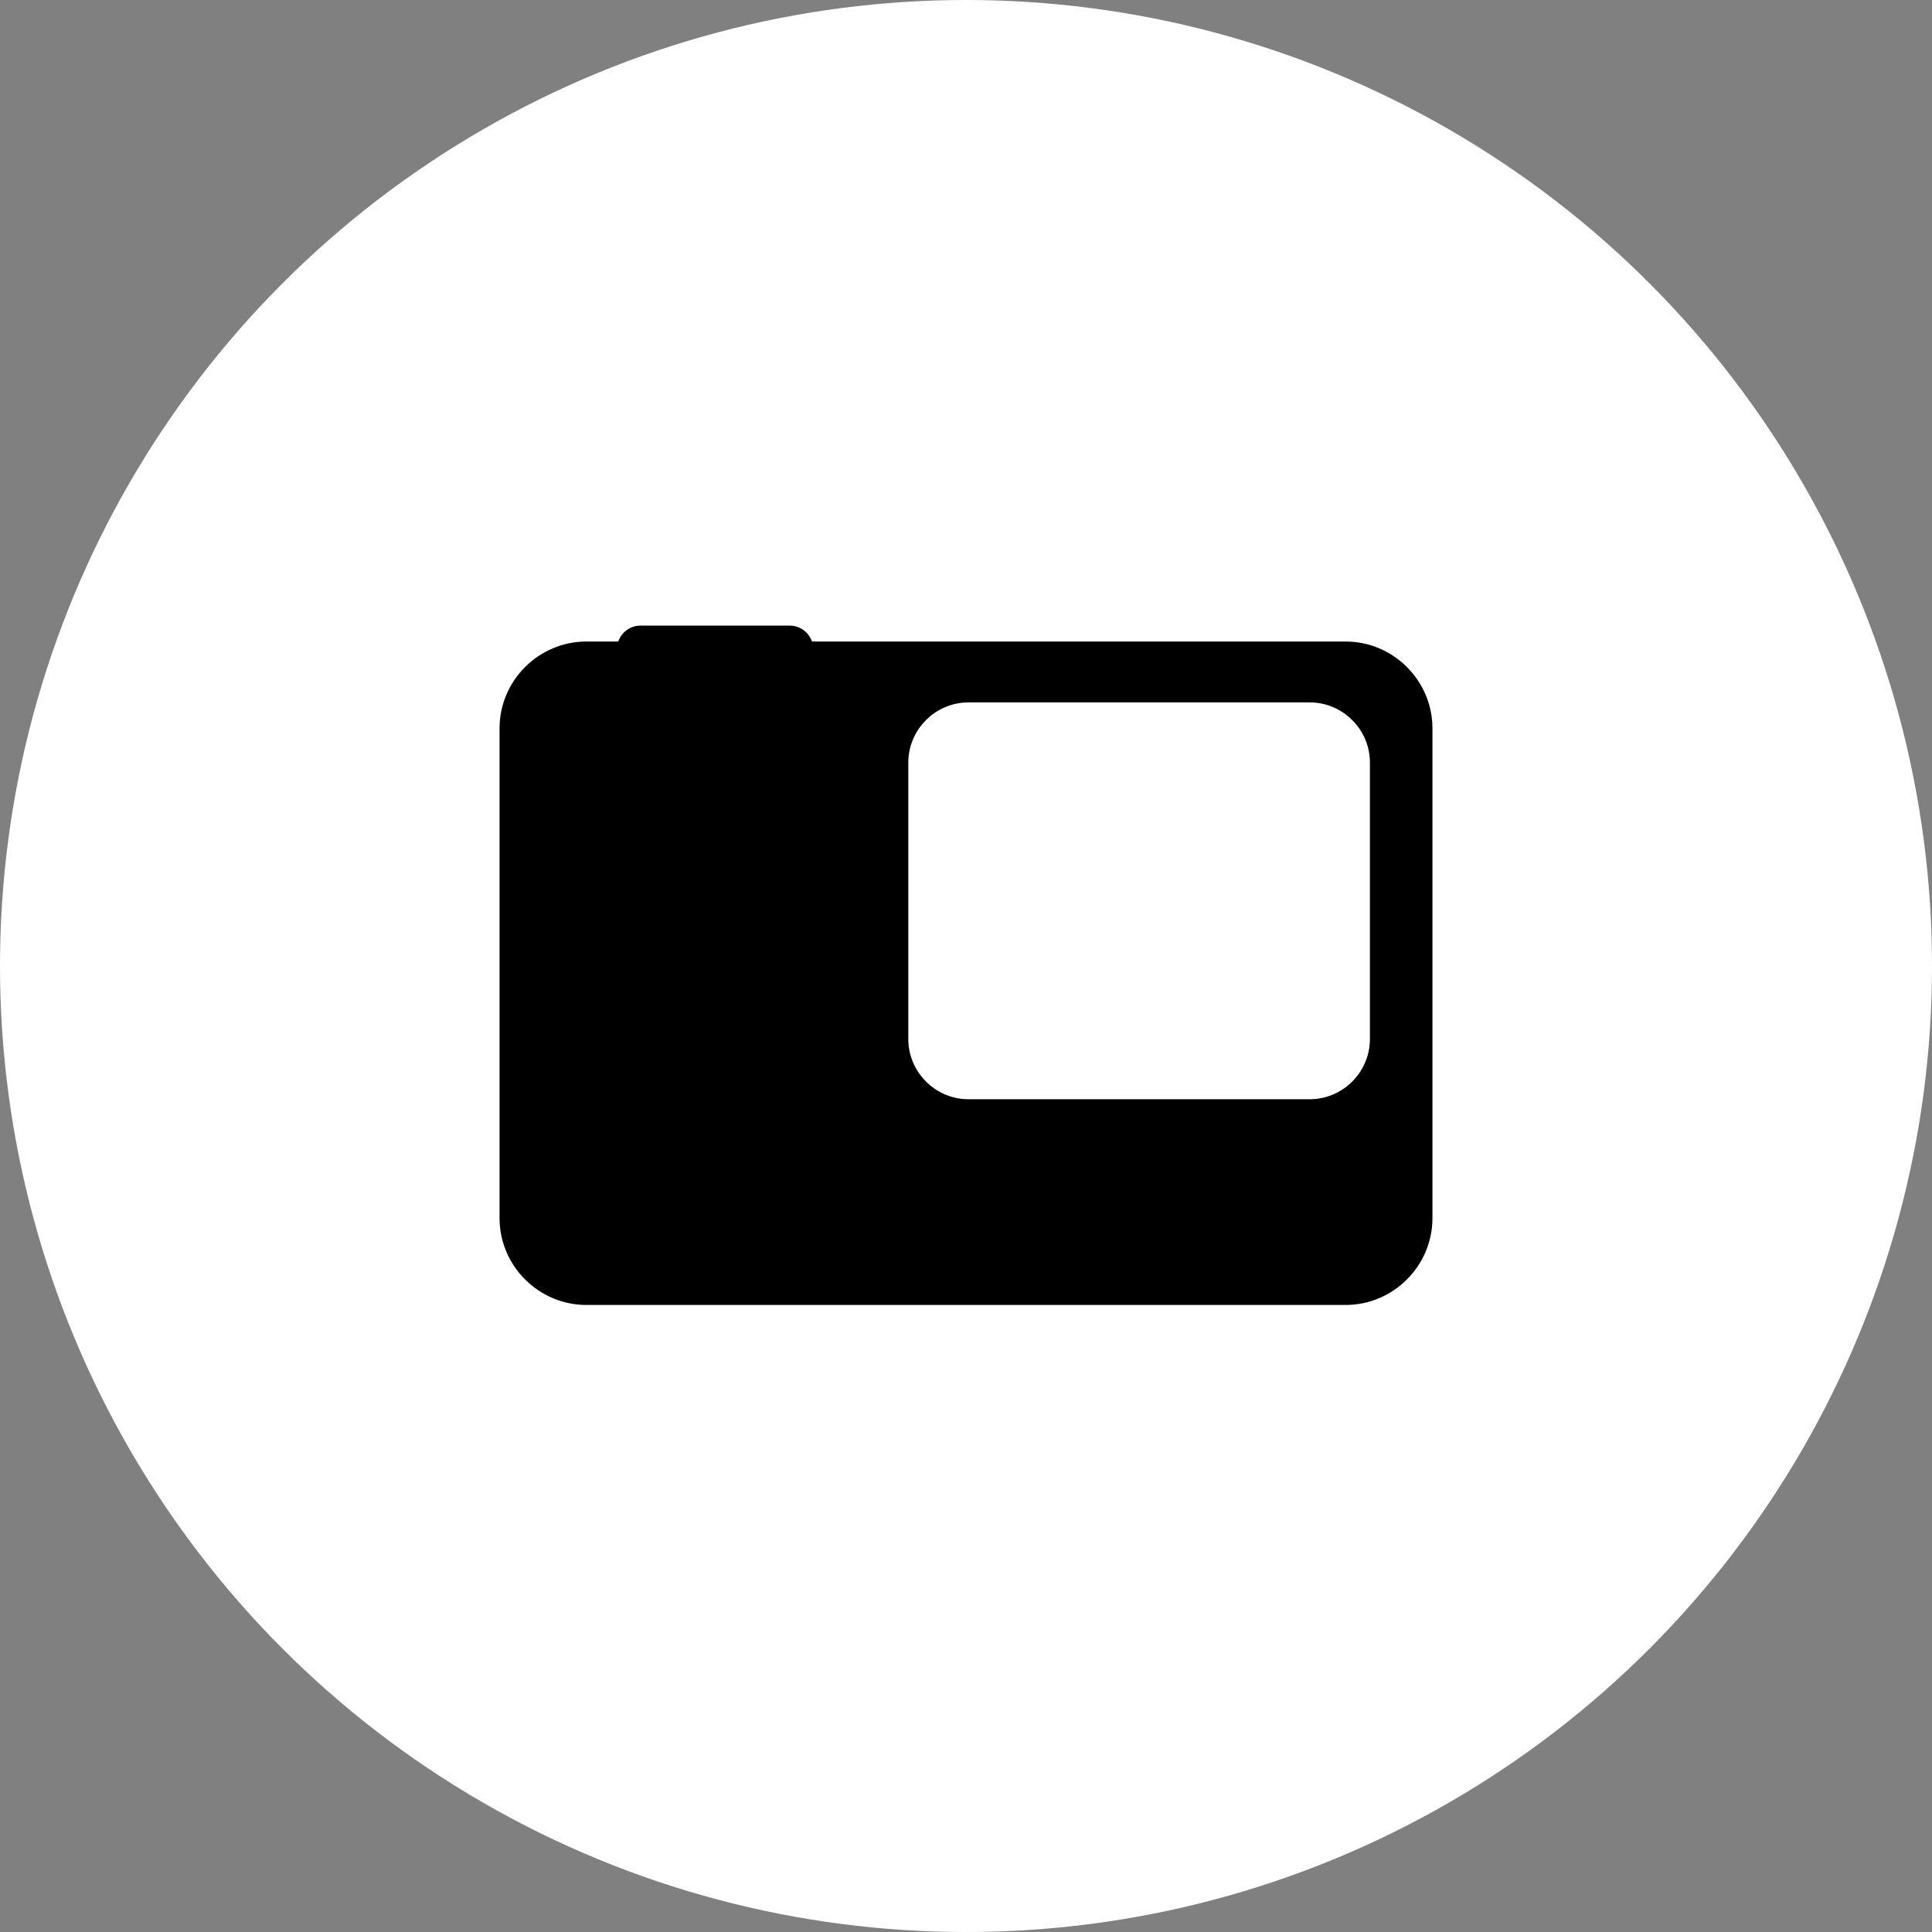
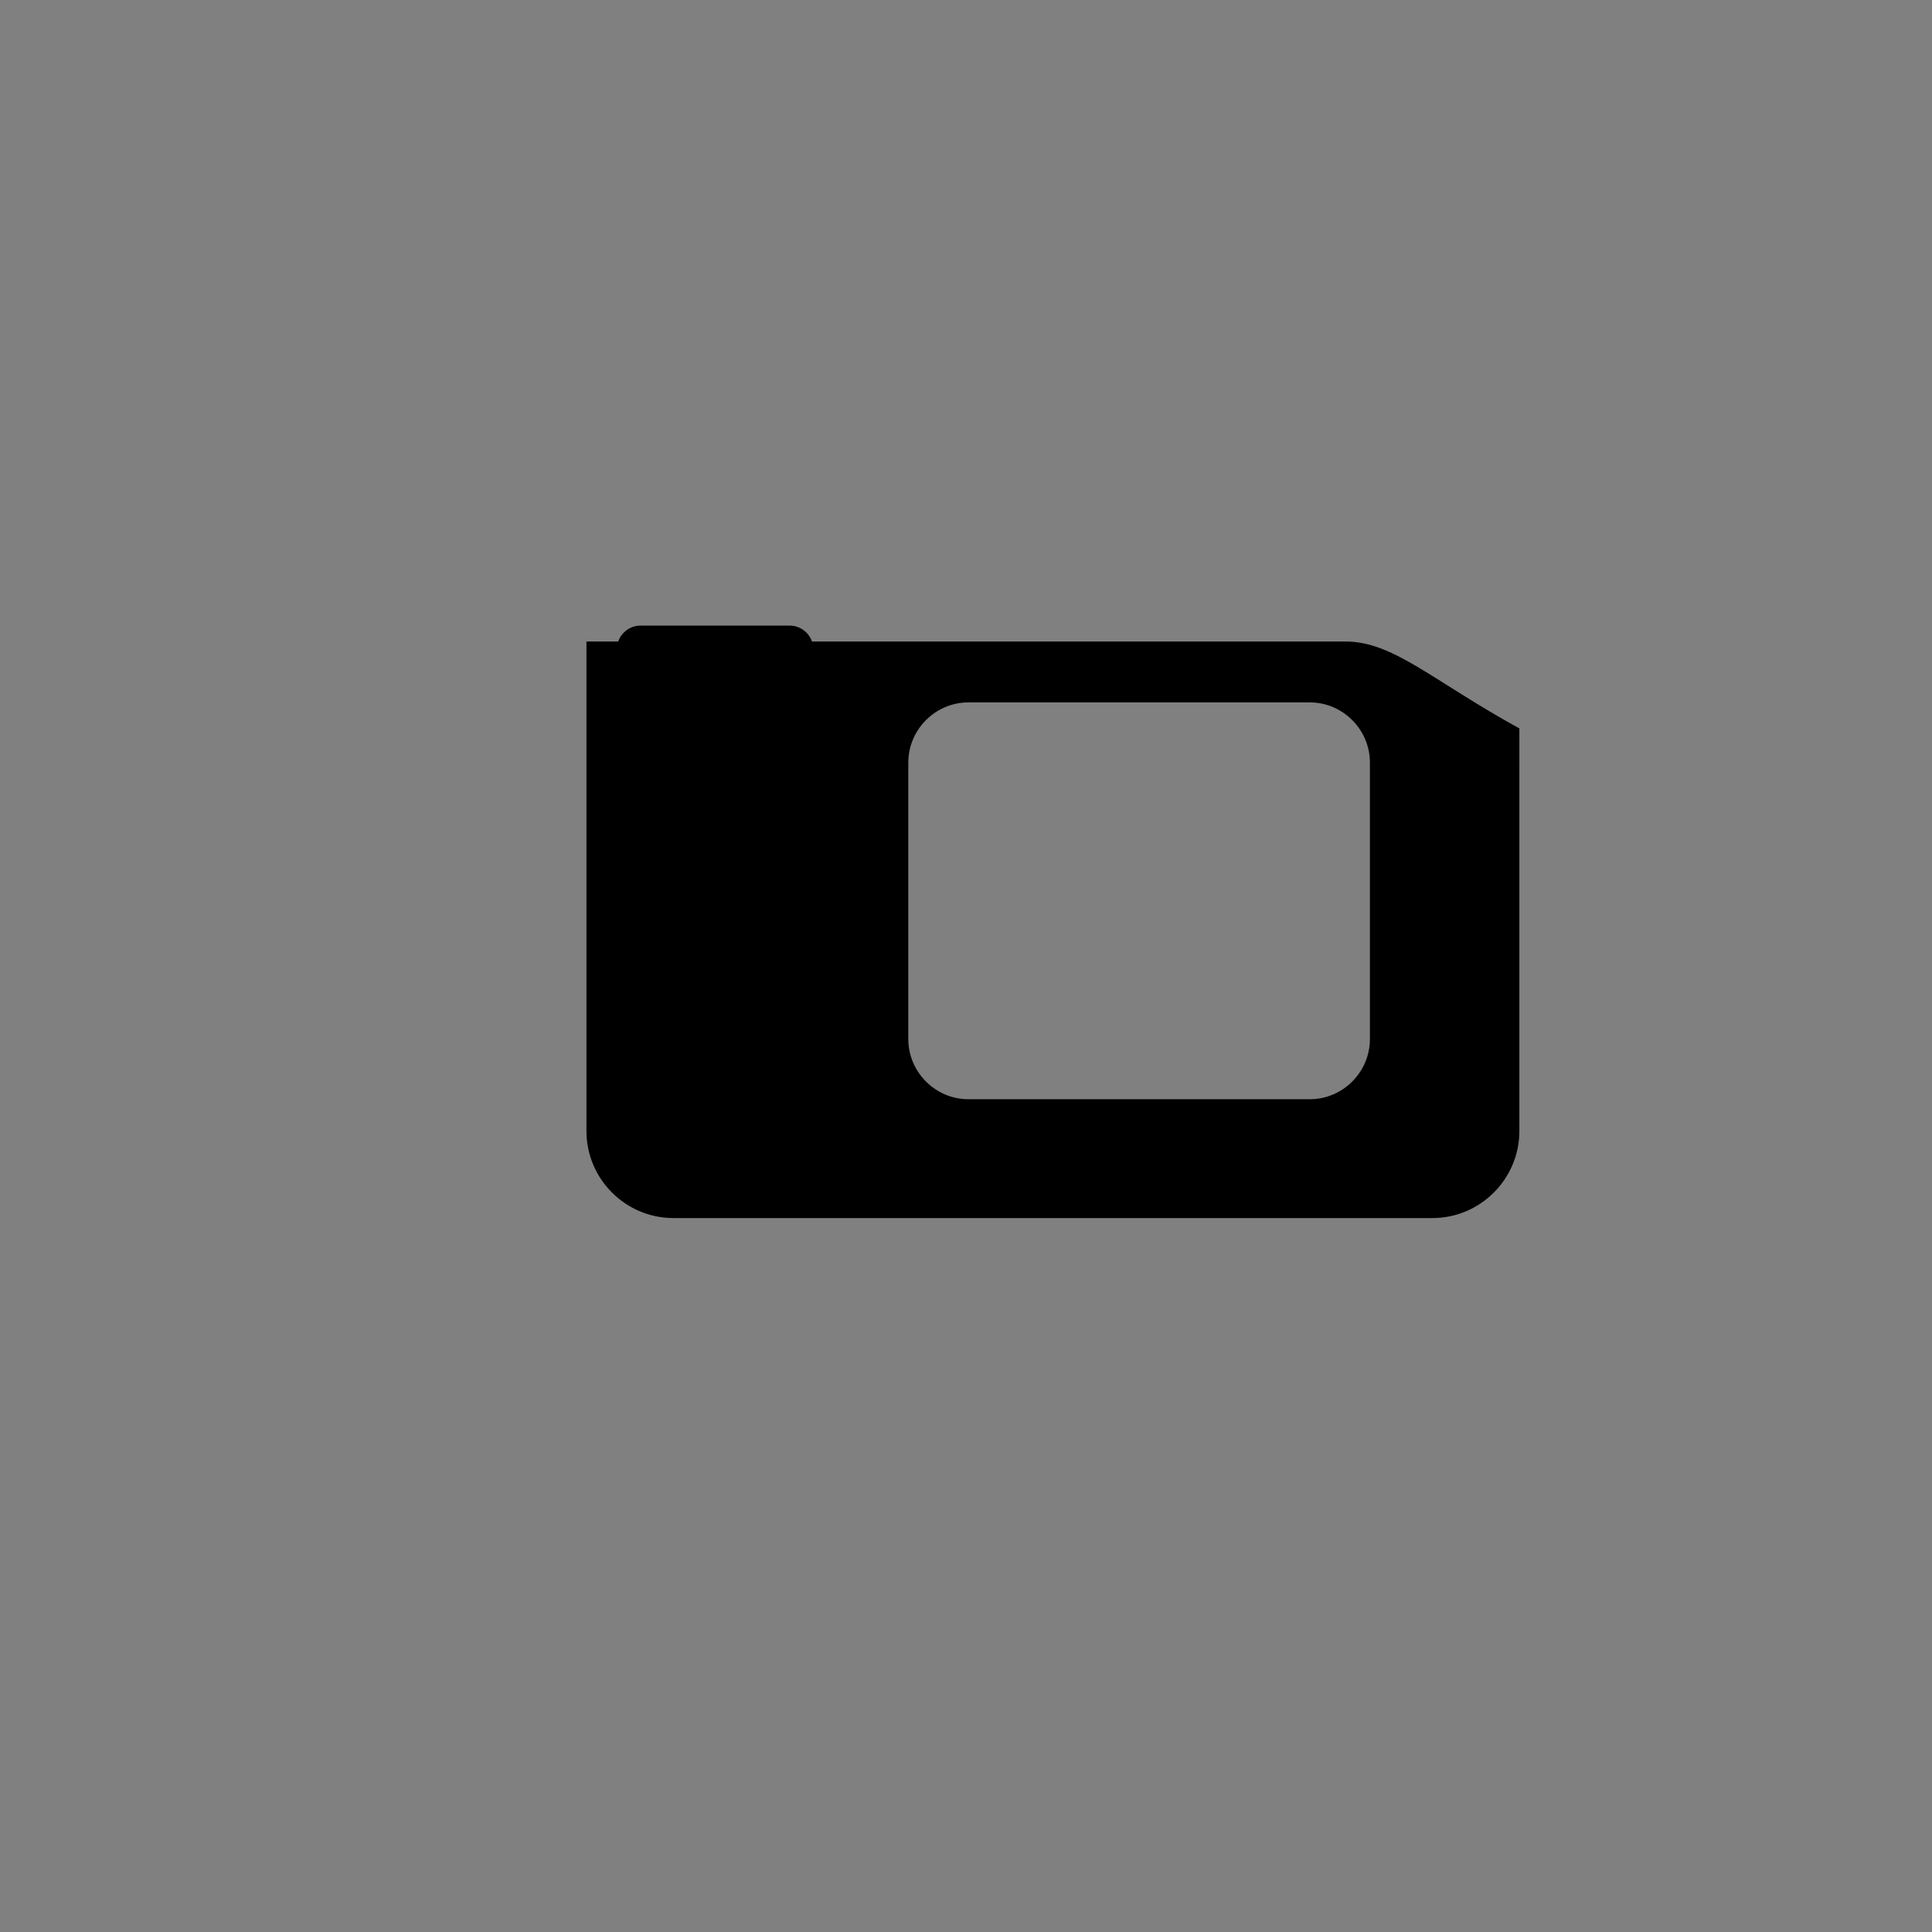
<svg xmlns="http://www.w3.org/2000/svg" version="1.1" x="0px" y="0px" width="127.559px" height="127.559px" viewBox="0 0 127.559 127.559" style="enable-background:new 0 0 127.559 127.559;" xml:space="preserve">
  <rect x="0" y="0" width="127.559" height="127.559" fill="#808080" stroke="none" />
  <style type="text/css">
	.st0{fill:#FFFFFF;}
</style>
  <defs>
</defs>
-   <circle class="st0" cx="63.78" cy="63.78" r="63.78" />
  <g>
-     <path d="M88.839,42.356H53.611c-0.212-0.609-0.791-1.05-1.47-1.05h-9.854c-0.679,0-1.258,0.441-1.47,1.05H38.72   c-3.156,0-5.738,2.582-5.738,5.738v32.328c0,3.156,2.582,5.738,5.738,5.738h50.119c3.156,0,5.738-2.582,5.738-5.738V48.094   C94.577,44.938,91.995,42.356,88.839,42.356z M90.448,68.6c0,2.187-1.79,3.977-3.977,3.977H63.947c-2.187,0-3.977-1.79-3.977-3.977   V50.352c0-2.187,1.79-3.977,3.977-3.977h22.524c2.187,0,3.977,1.79,3.977,3.977V68.6z" />
+     <path d="M88.839,42.356H53.611c-0.212-0.609-0.791-1.05-1.47-1.05h-9.854c-0.679,0-1.258,0.441-1.47,1.05H38.72   v32.328c0,3.156,2.582,5.738,5.738,5.738h50.119c3.156,0,5.738-2.582,5.738-5.738V48.094   C94.577,44.938,91.995,42.356,88.839,42.356z M90.448,68.6c0,2.187-1.79,3.977-3.977,3.977H63.947c-2.187,0-3.977-1.79-3.977-3.977   V50.352c0-2.187,1.79-3.977,3.977-3.977h22.524c2.187,0,3.977,1.79,3.977,3.977V68.6z" />
  </g>
</svg>